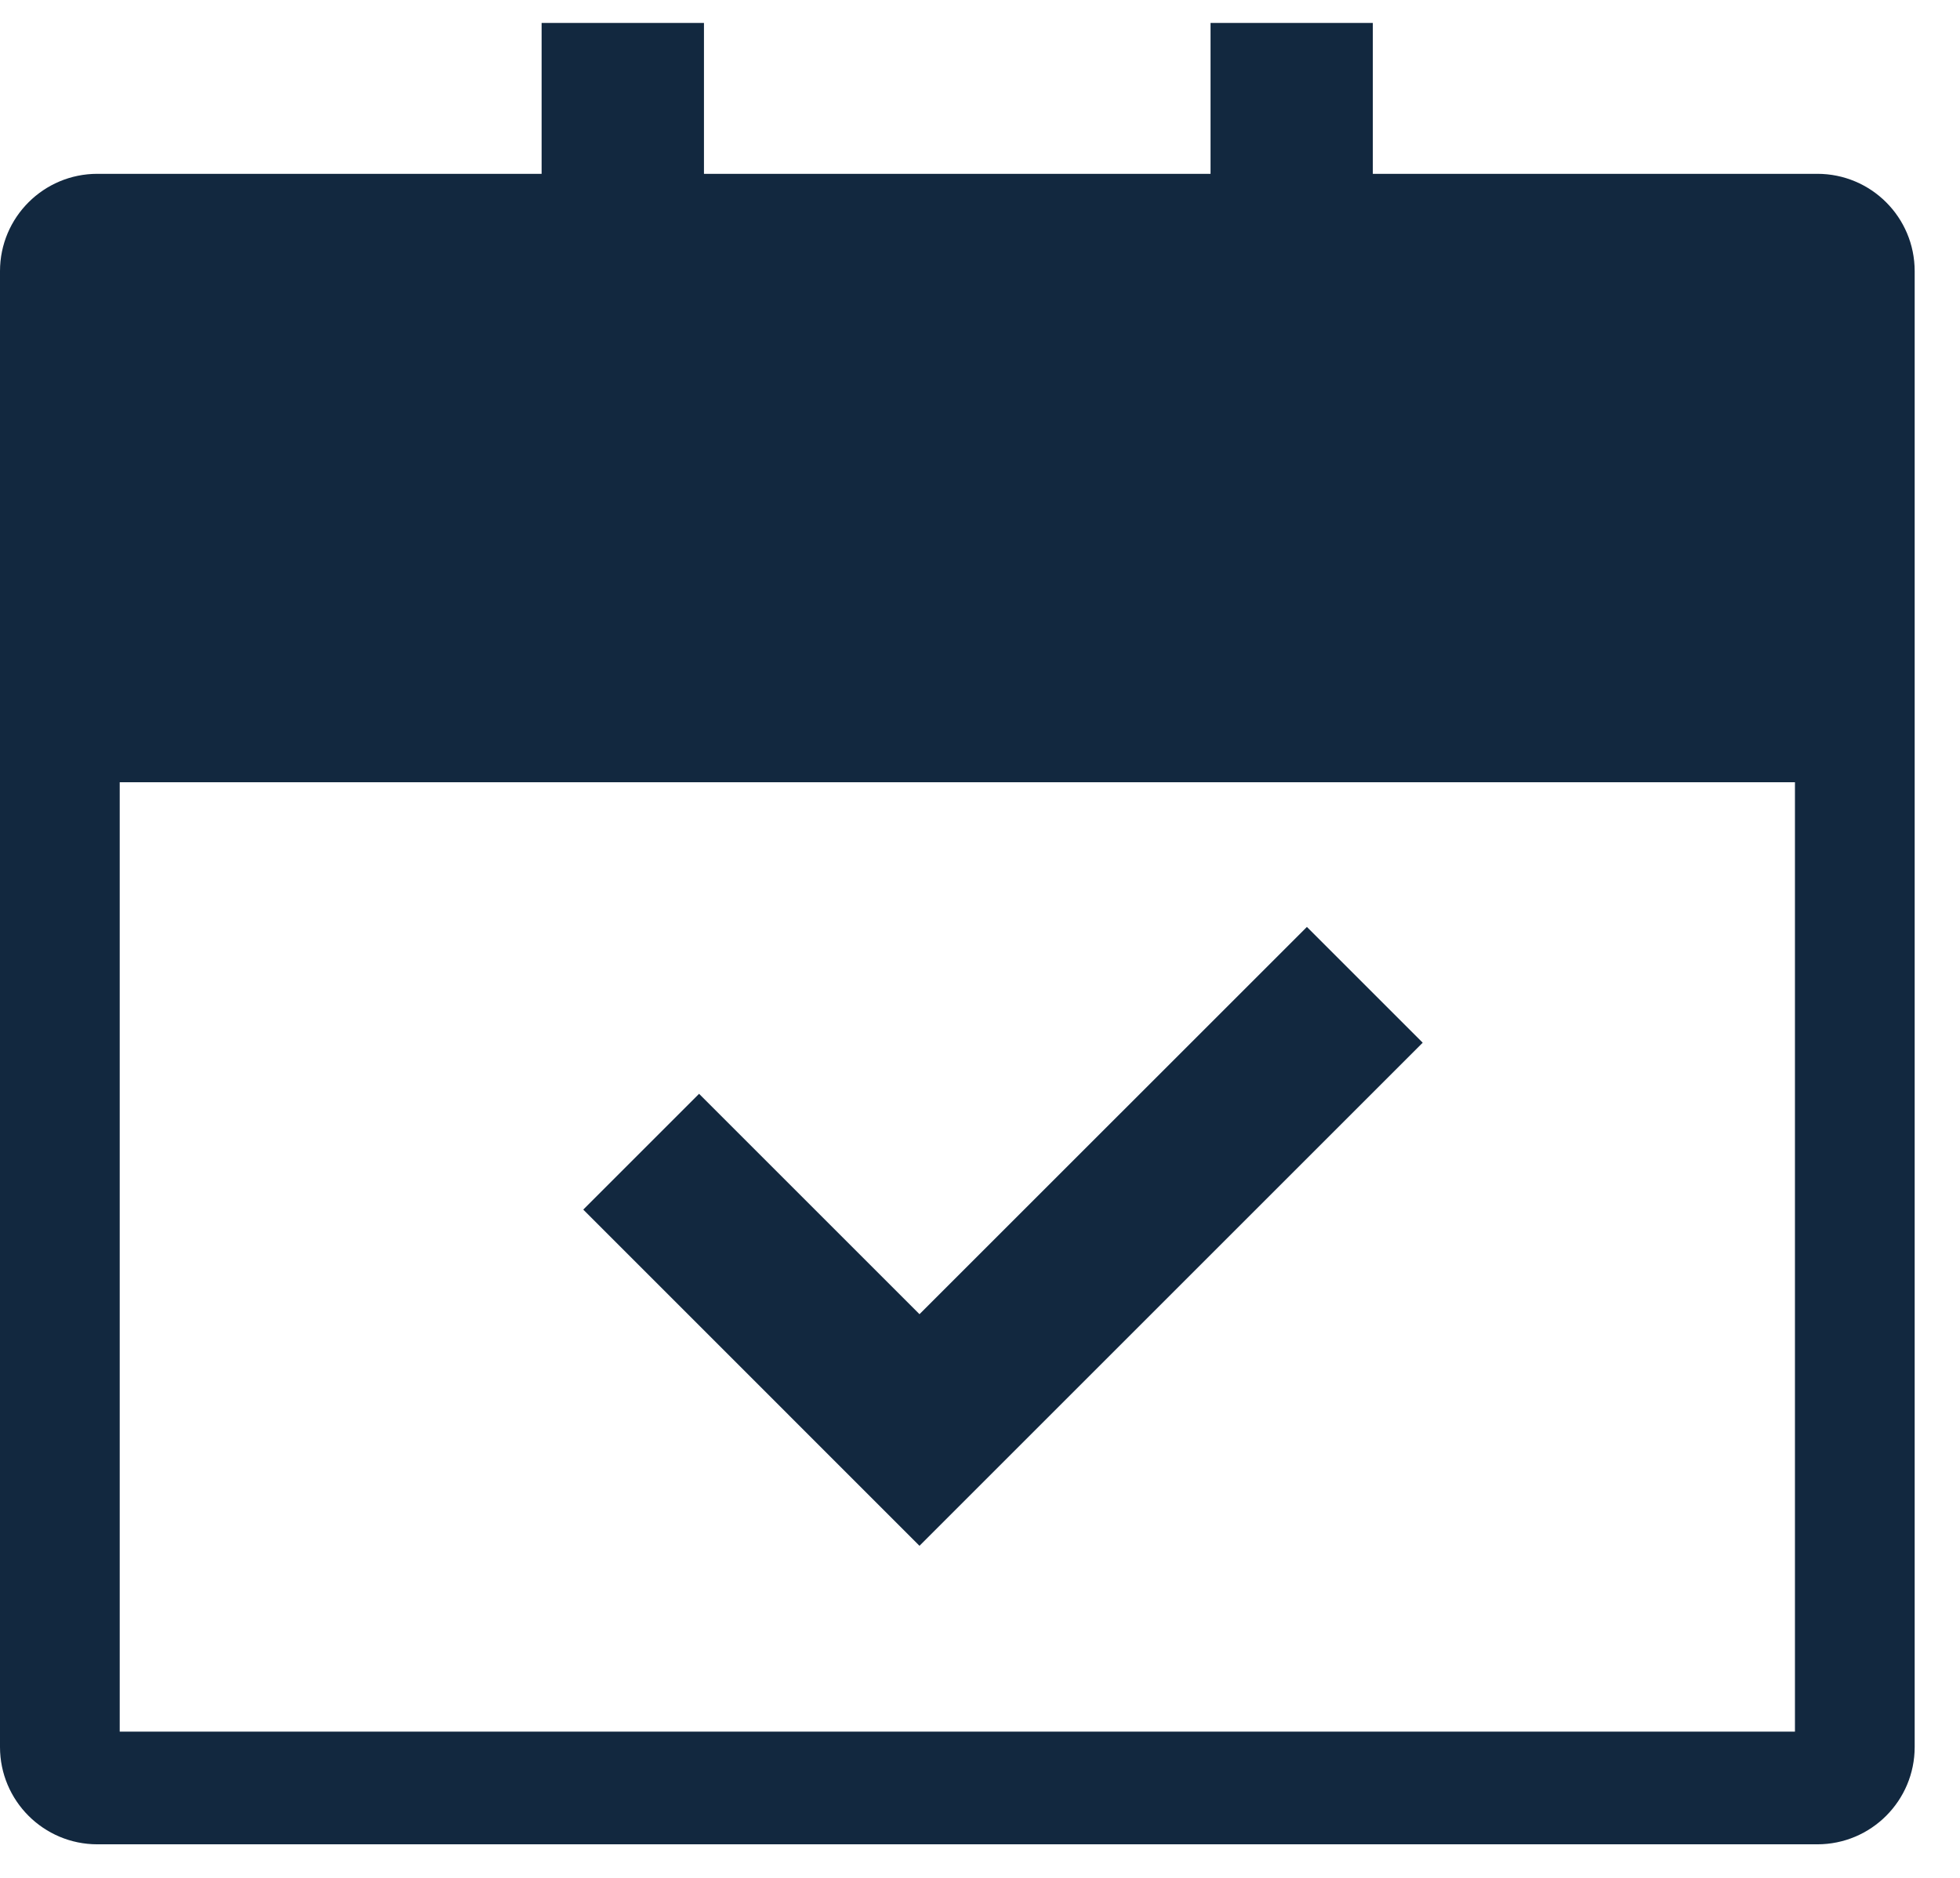
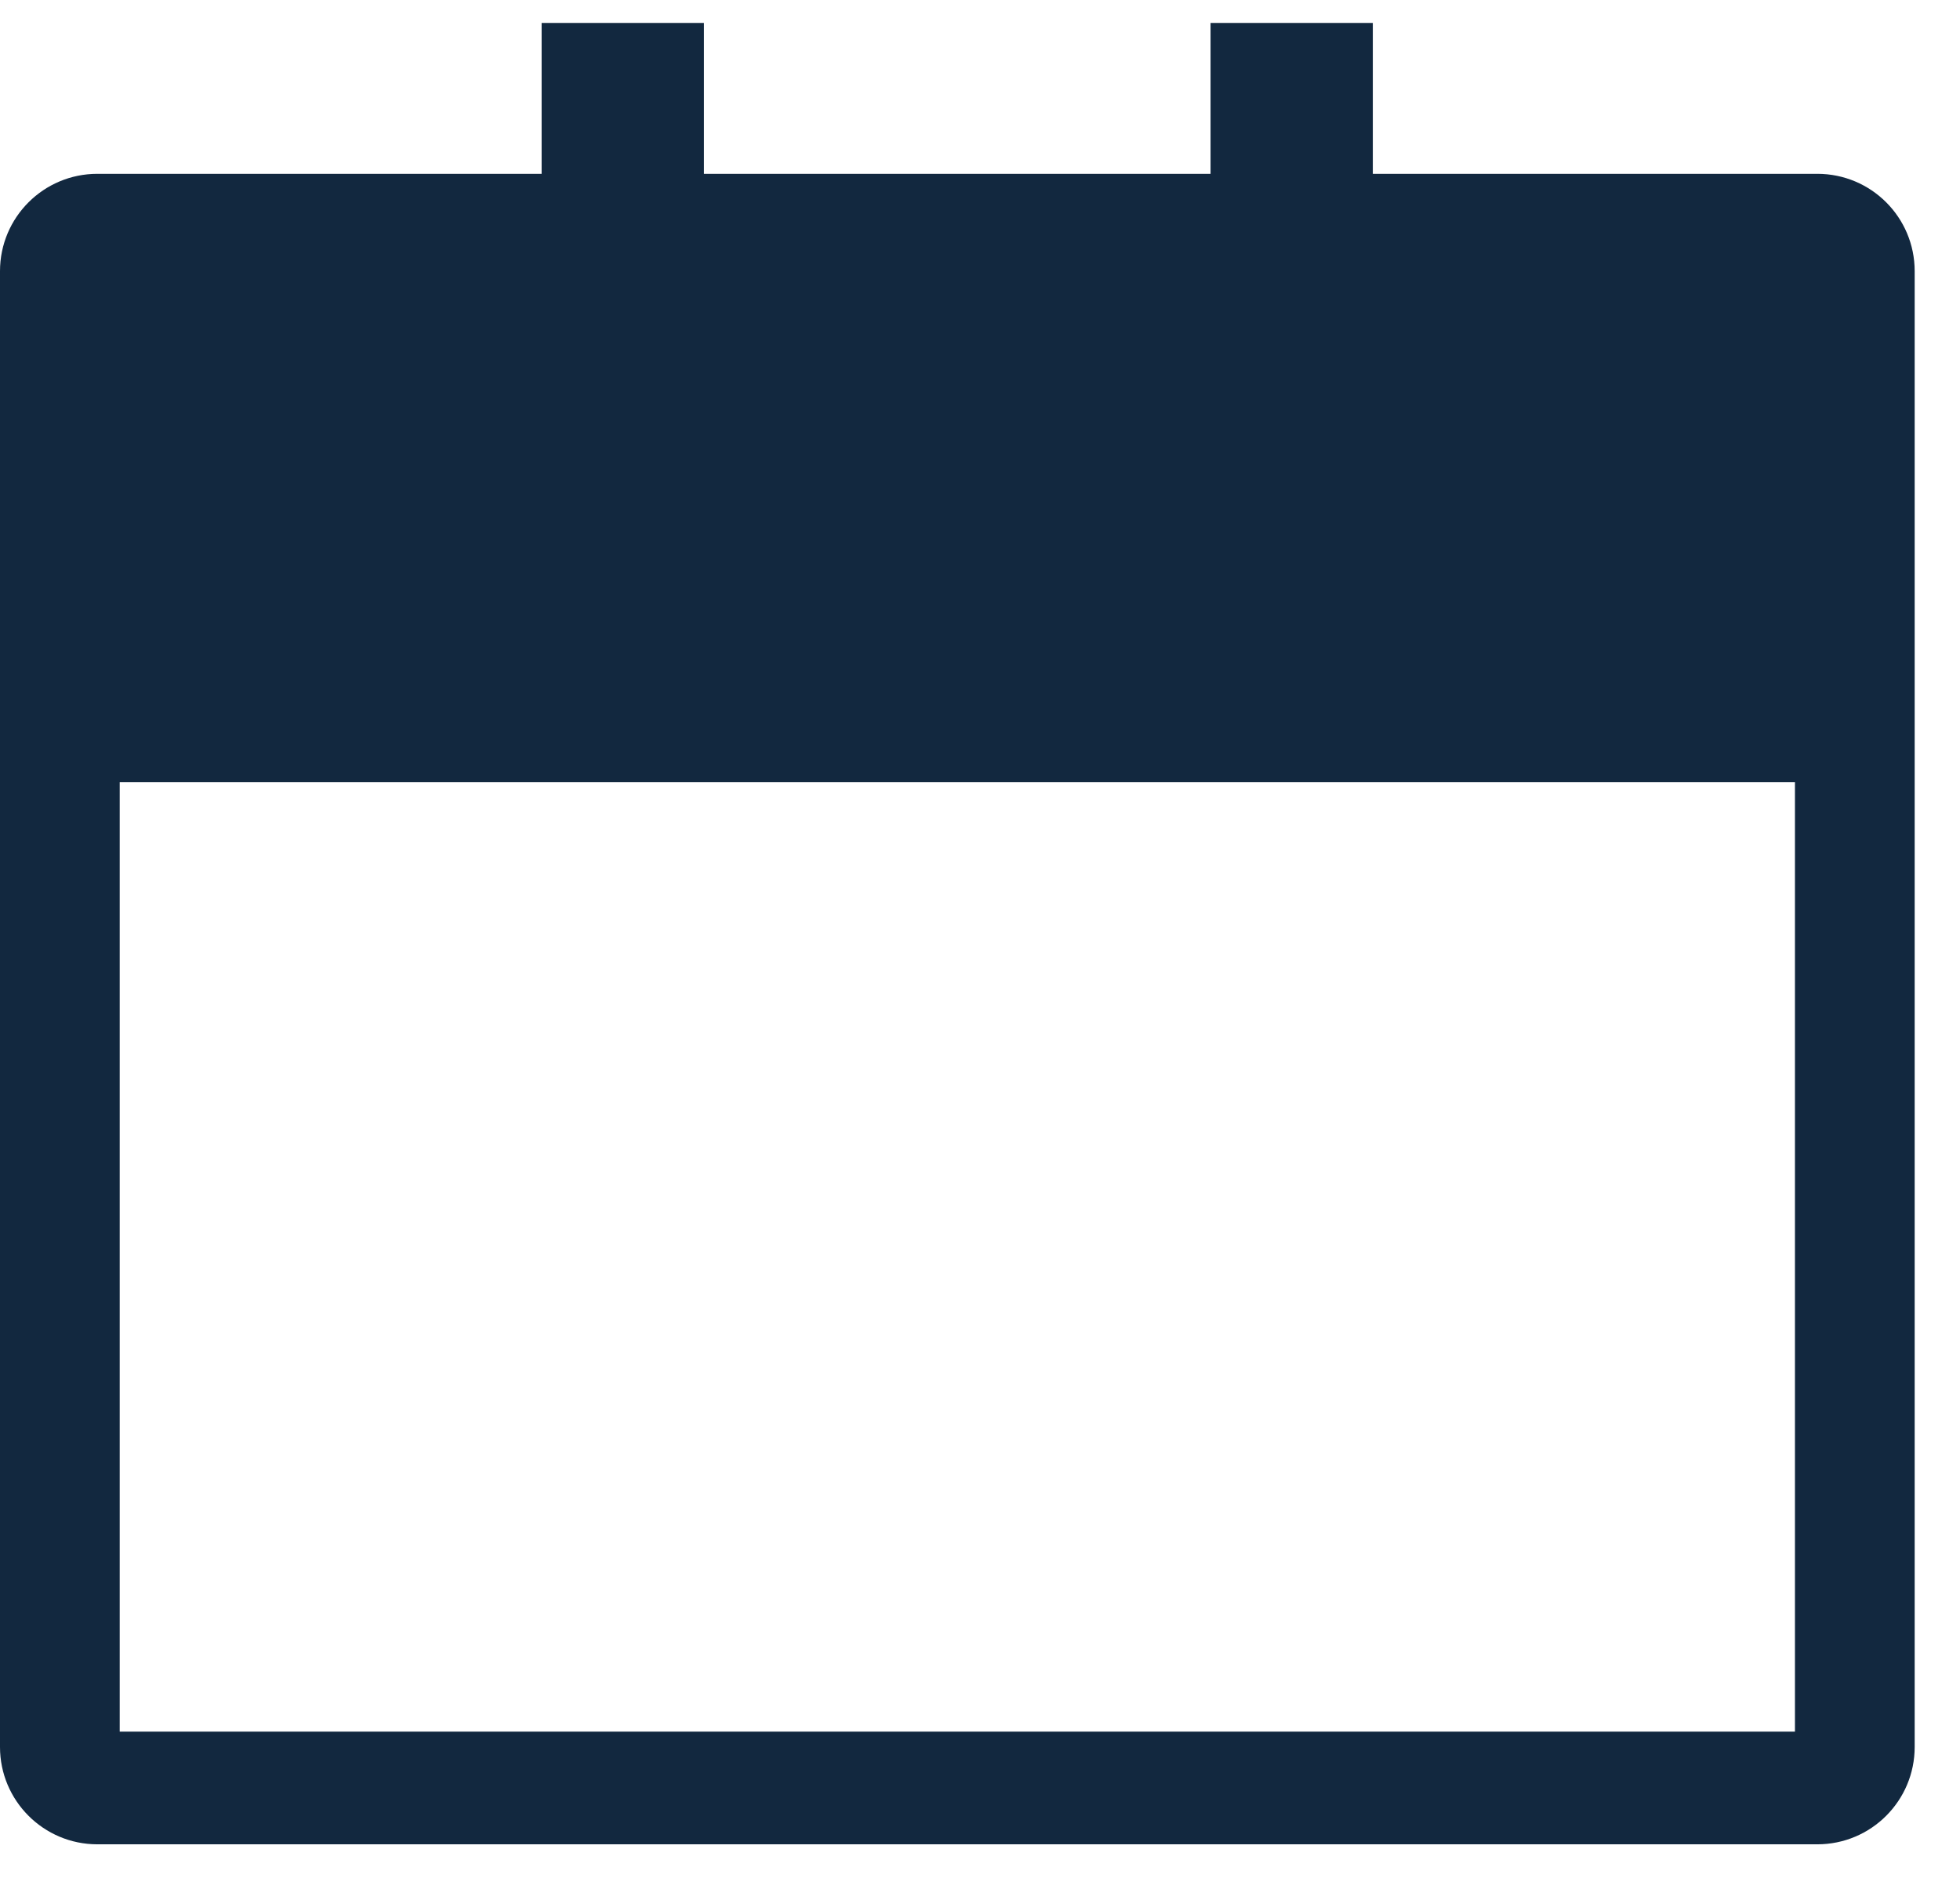
<svg xmlns="http://www.w3.org/2000/svg" width="24" height="23" viewBox="0 0 24 23" fill="none">
  <g id="Group 75">
    <path id="Union" fill-rule="evenodd" clip-rule="evenodd" d="M14.823 0.281H16.81V2.129H22.253C22.912 2.129 23.445 2.662 23.445 3.321V21.397C23.445 22.055 22.912 22.589 22.253 22.589H1.192C0.534 22.589 0 22.055 0 21.397V3.321C0 2.662 0.534 2.129 1.192 2.129H6.632V0.281H8.62V2.129H14.823V0.281ZM1.466 9.581H21.979V21.209H1.466V9.581Z" fill="#12283F" />
-     <path id="Vector" d="M16.003 11.353L17.421 12.771L11.259 18.933L7.142 14.815L8.56 13.397L11.259 16.096L16.003 11.353Z" fill="#12283F" />
  </g>
</svg>